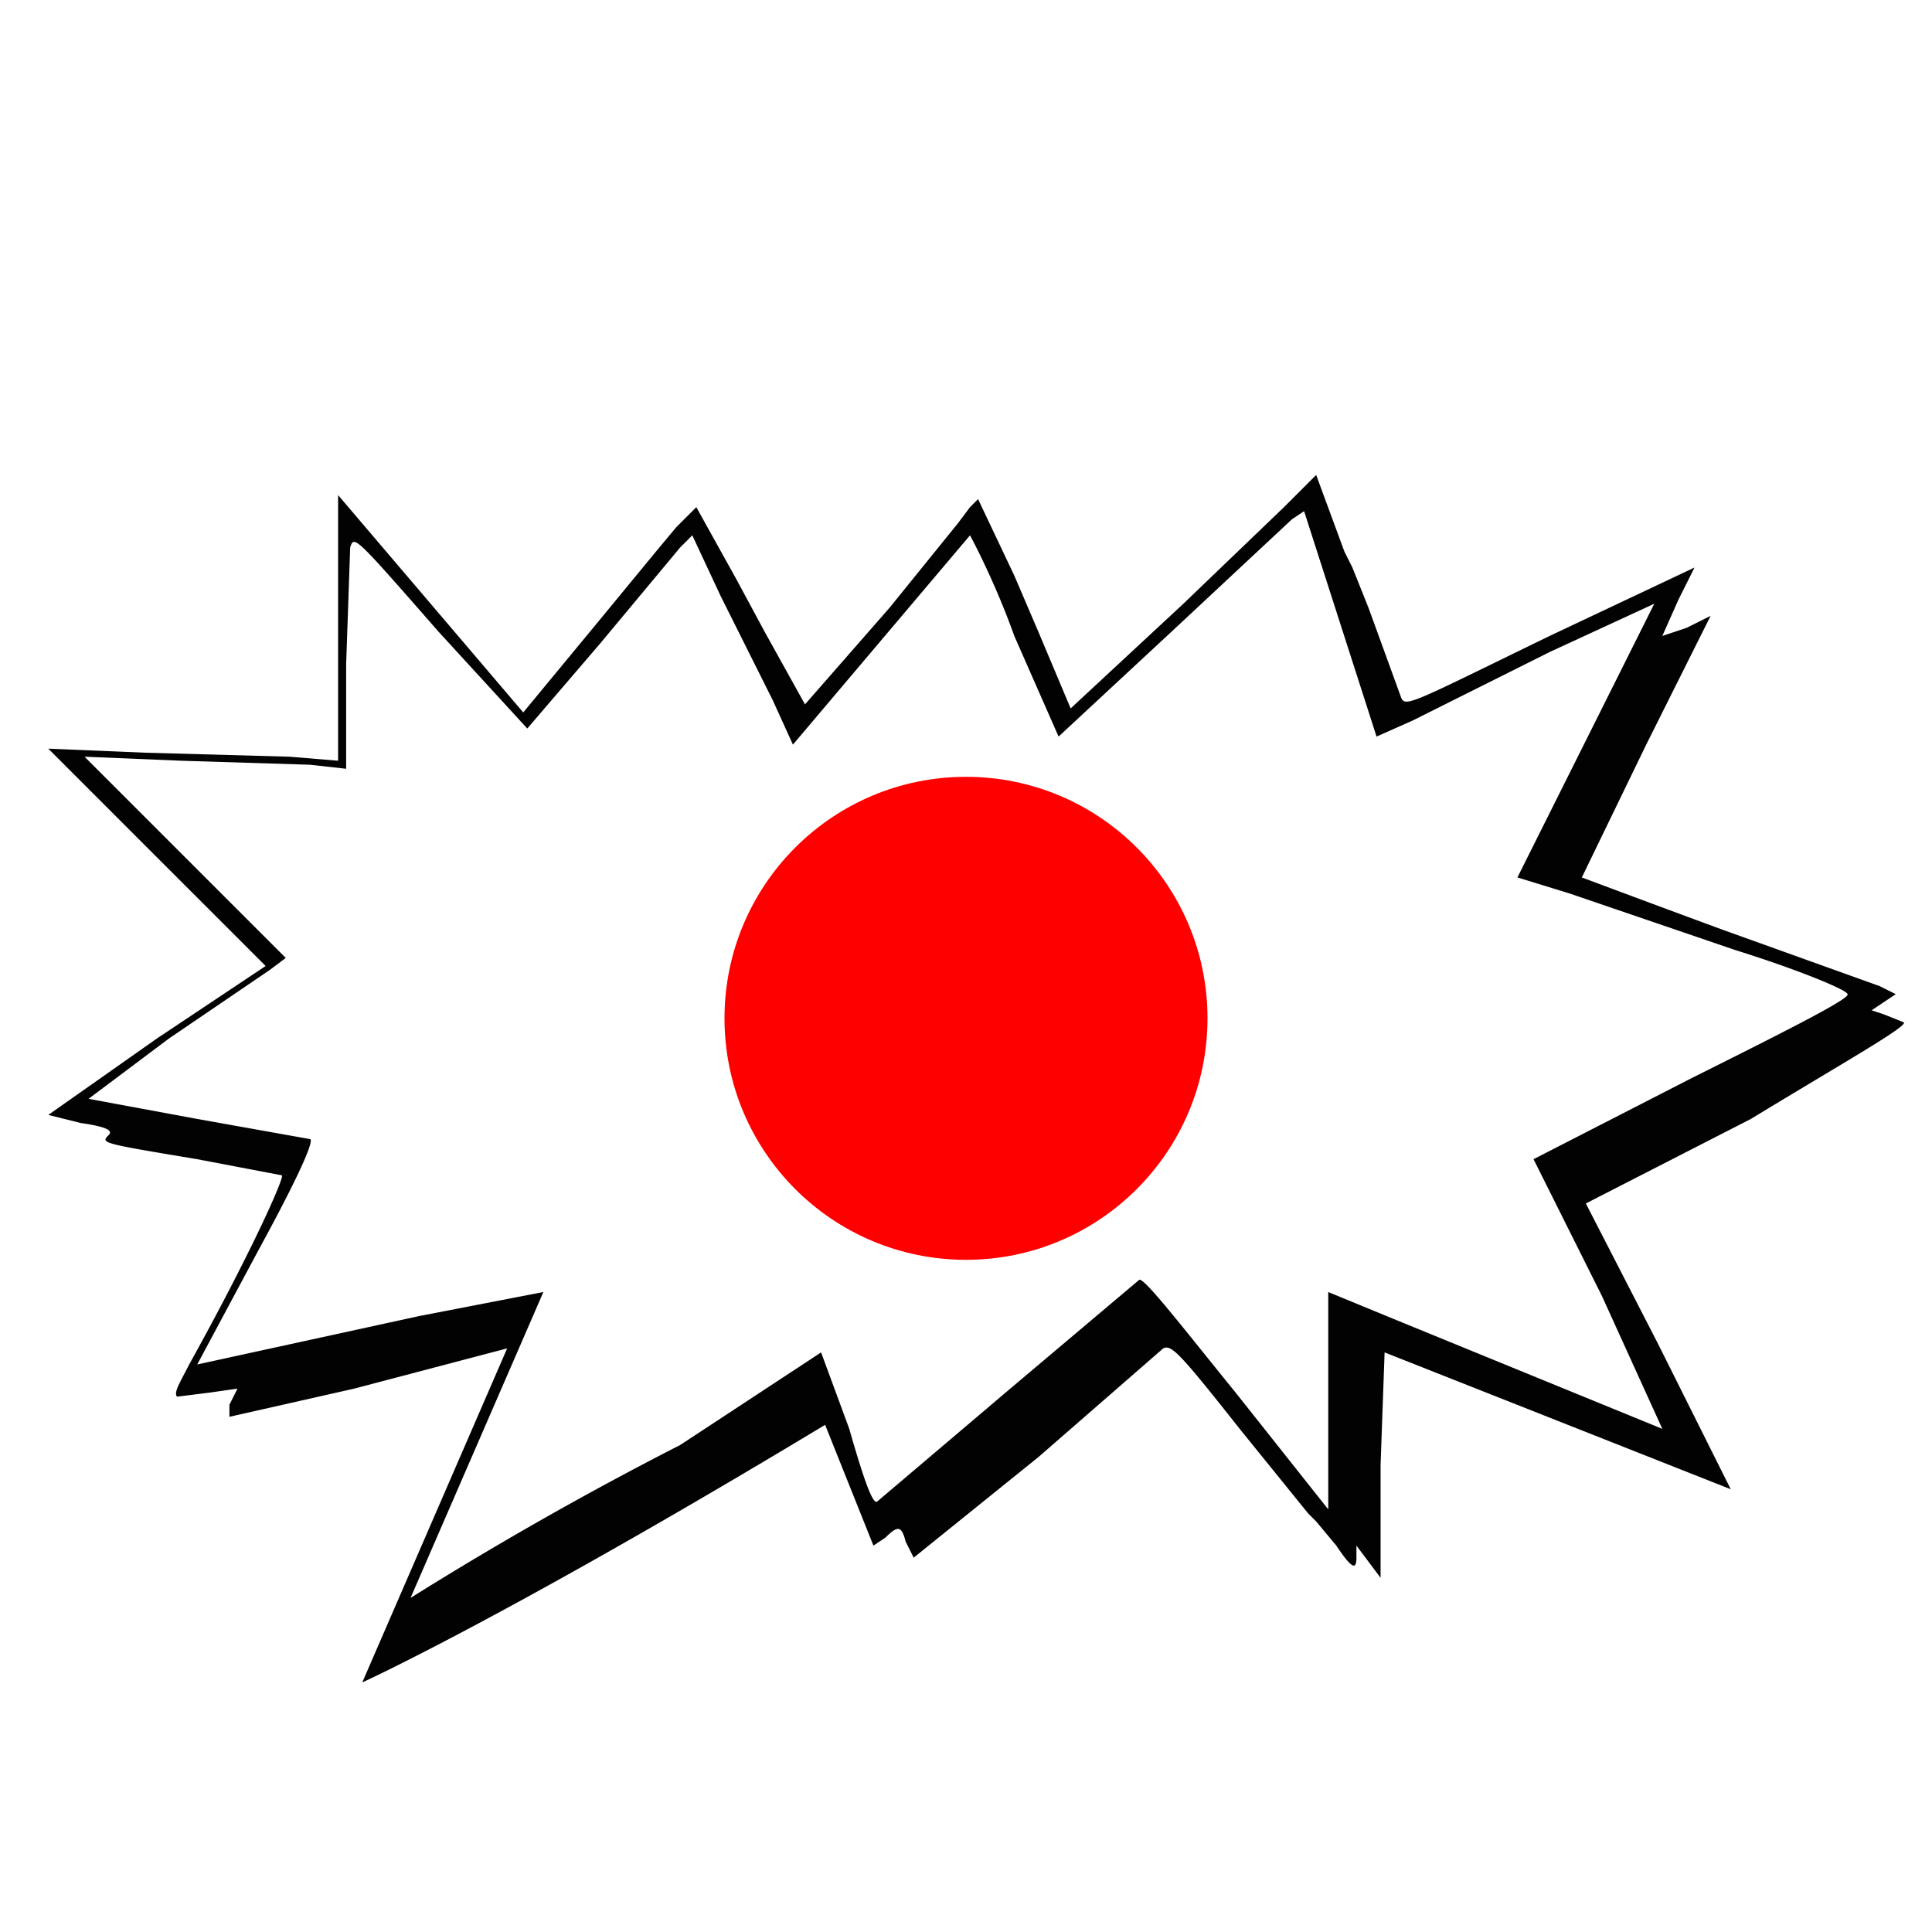
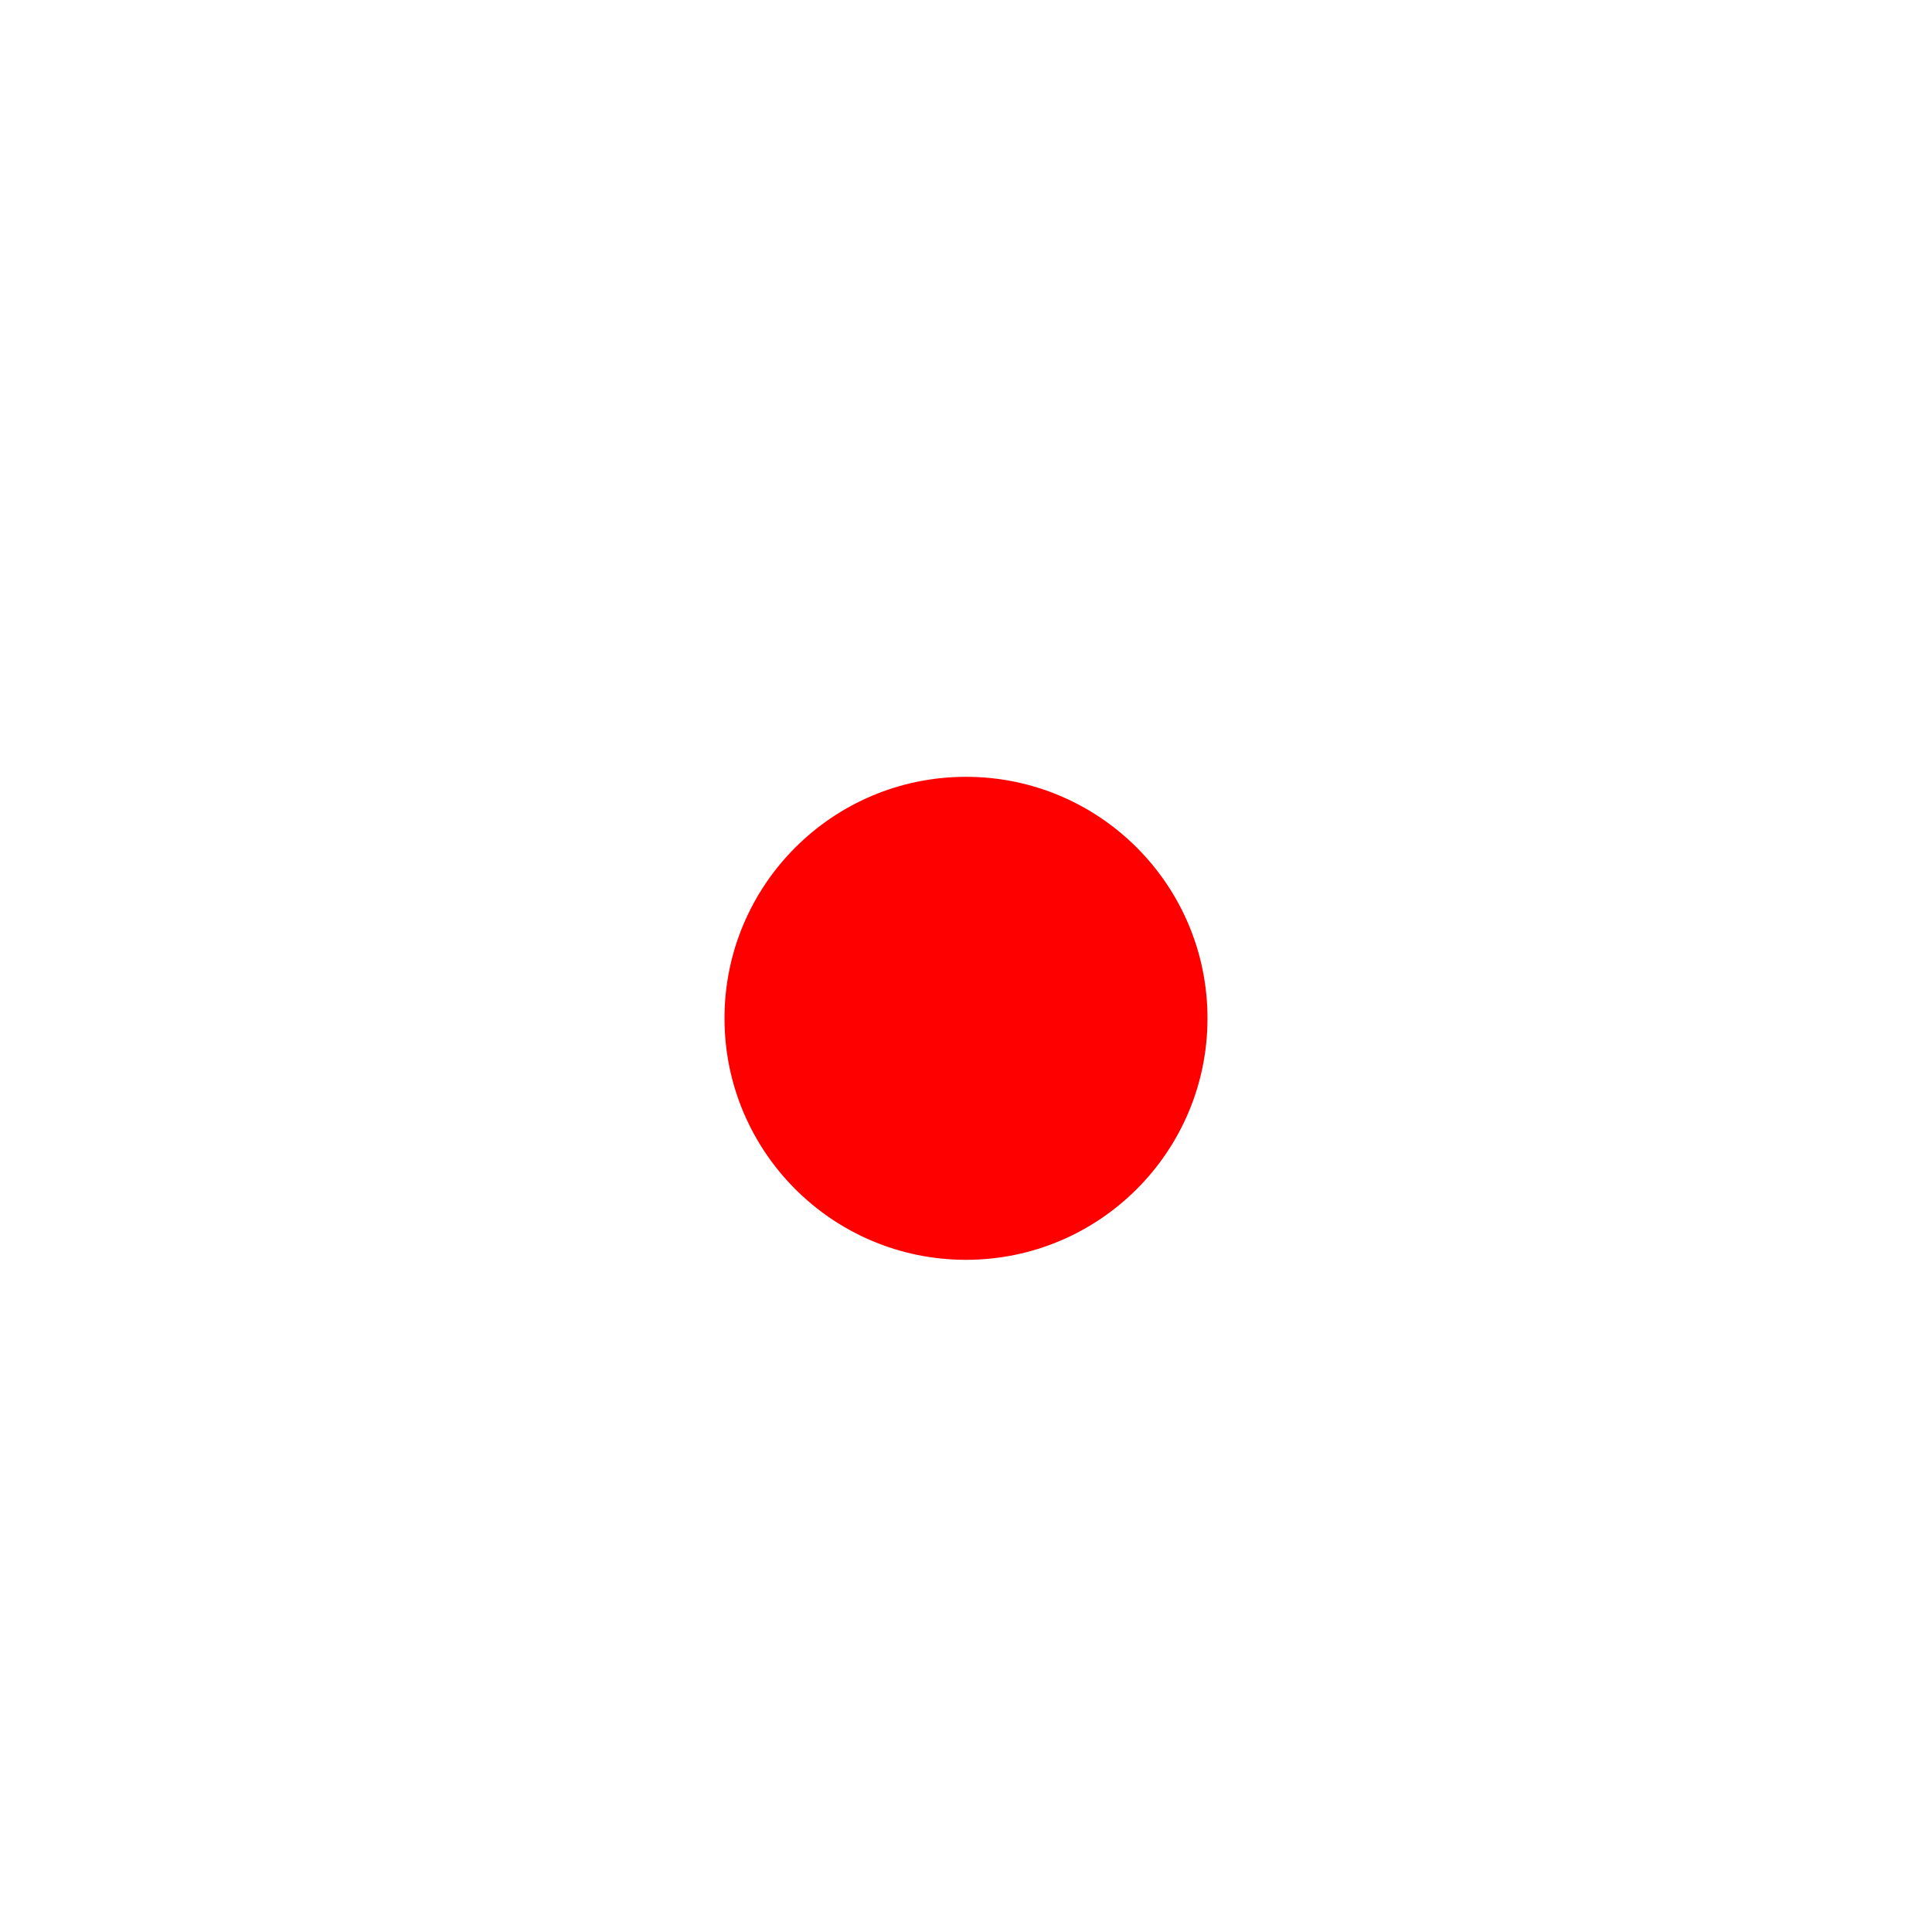
<svg xmlns="http://www.w3.org/2000/svg" viewBox="0 0 48 48" xml:space="preserve">
-   <path d="m47.3 25.4-.5-.2-.3-.1.3-.2.3-.2-.4-.2-3.9-1.4a724 724 0 0 1-3.5-1.3l1.6-3.3 1.6-3.2-.6.3-.6.2.4-.9.4-.8-3.6 1.7c-3.5 1.7-3.6 1.8-3.7 1.5l-.8-2.2-.4-1-.2-.4-.7-1.9-.5.5-.3.3-2.5 2.4-2.8 2.6-.8-1.9-.6-1.4-.9-1.9-.2.2-.3.4-1.7 2.1-2.1 2.4-1-1.8-.7-1.3-1-1.8-.5.5-.5.6-1.4 1.7-1.9 2.3-2.3-2.7-2.3-2.7v6.6l-1.2-.1-3.6-.1-2.4-.1 2.7 2.7L6.6 24l-2.7 1.8-2.7 1.9.8.2c.7.1.8.2.7.3-.2.2-.2.2 2.2.6l2.1.4c.1 0-.8 2-2.3 4.7-.2.4-.4.7-.3.8l.8-.1.7-.1-.2.4v.3l3.1-.7 3.8-1L9 41.8s3.3-1.5 10.5-5.8l1-.6.6 1.5.6 1.5.3-.2c.3-.3.4-.3.5.1l.2.4 3.1-2.5 3.1-2.7c.2-.1.4.1 1.9 2l1.7 2.1.2.2.5.6c.4.6.5.6.5.3v-.3l.3.4.3.4v-2.8l.1-2.8 4.3 1.7L43 37l-1.8-3.6-1.8-3.5 4.1-2.1c2.3-1.4 3.9-2.3 3.8-2.4zM42 26.8l-3.9 2 1.7 3.4 1.5 3.3-6.6-2.7-1.7-.7v5.4l-2.3-2.9c-1.3-1.6-2.3-2.9-2.4-2.8l-3.2 2.7-3.3 2.8c-.1.1-.3-.4-.7-1.8l-.7-1.9-3.5 2.3a88.6 88.6 0 0 0-6.7 3.8l3.3-7.6-3.1.6-5.5 1.2 1.5-2.8c1.2-2.2 1.4-2.8 1.3-2.8l-2.8-.5-2.7-.5 2-1.5 2.5-1.7.4-.3-2.5-2.5-2.5-2.5 2.4.1 3.2.1.9.1v-2.6l.1-2.9c.1-.3.1-.3 2.2 2.1l2.2 2.4 1.8-2.1 2-2.4.3-.3.7 1.5 1.3 2.6.5 1.1 2.2-2.6 2.2-2.6s.6 1.1 1.1 2.5l1.1 2.5 2.8-2.6 3-2.8.3-.2.9 2.8.9 2.8.9-.4 3.4-1.7 2.6-1.2-1.7 3.4-1.7 3.4 1.3.4 4.1 1.4c1.6.5 2.8 1 2.8 1.1.1.1-1.7 1-3.9 2.1z" fill="#020202" />
  <circle cx="24" cy="25.3" r="6" fill="red" />
</svg>